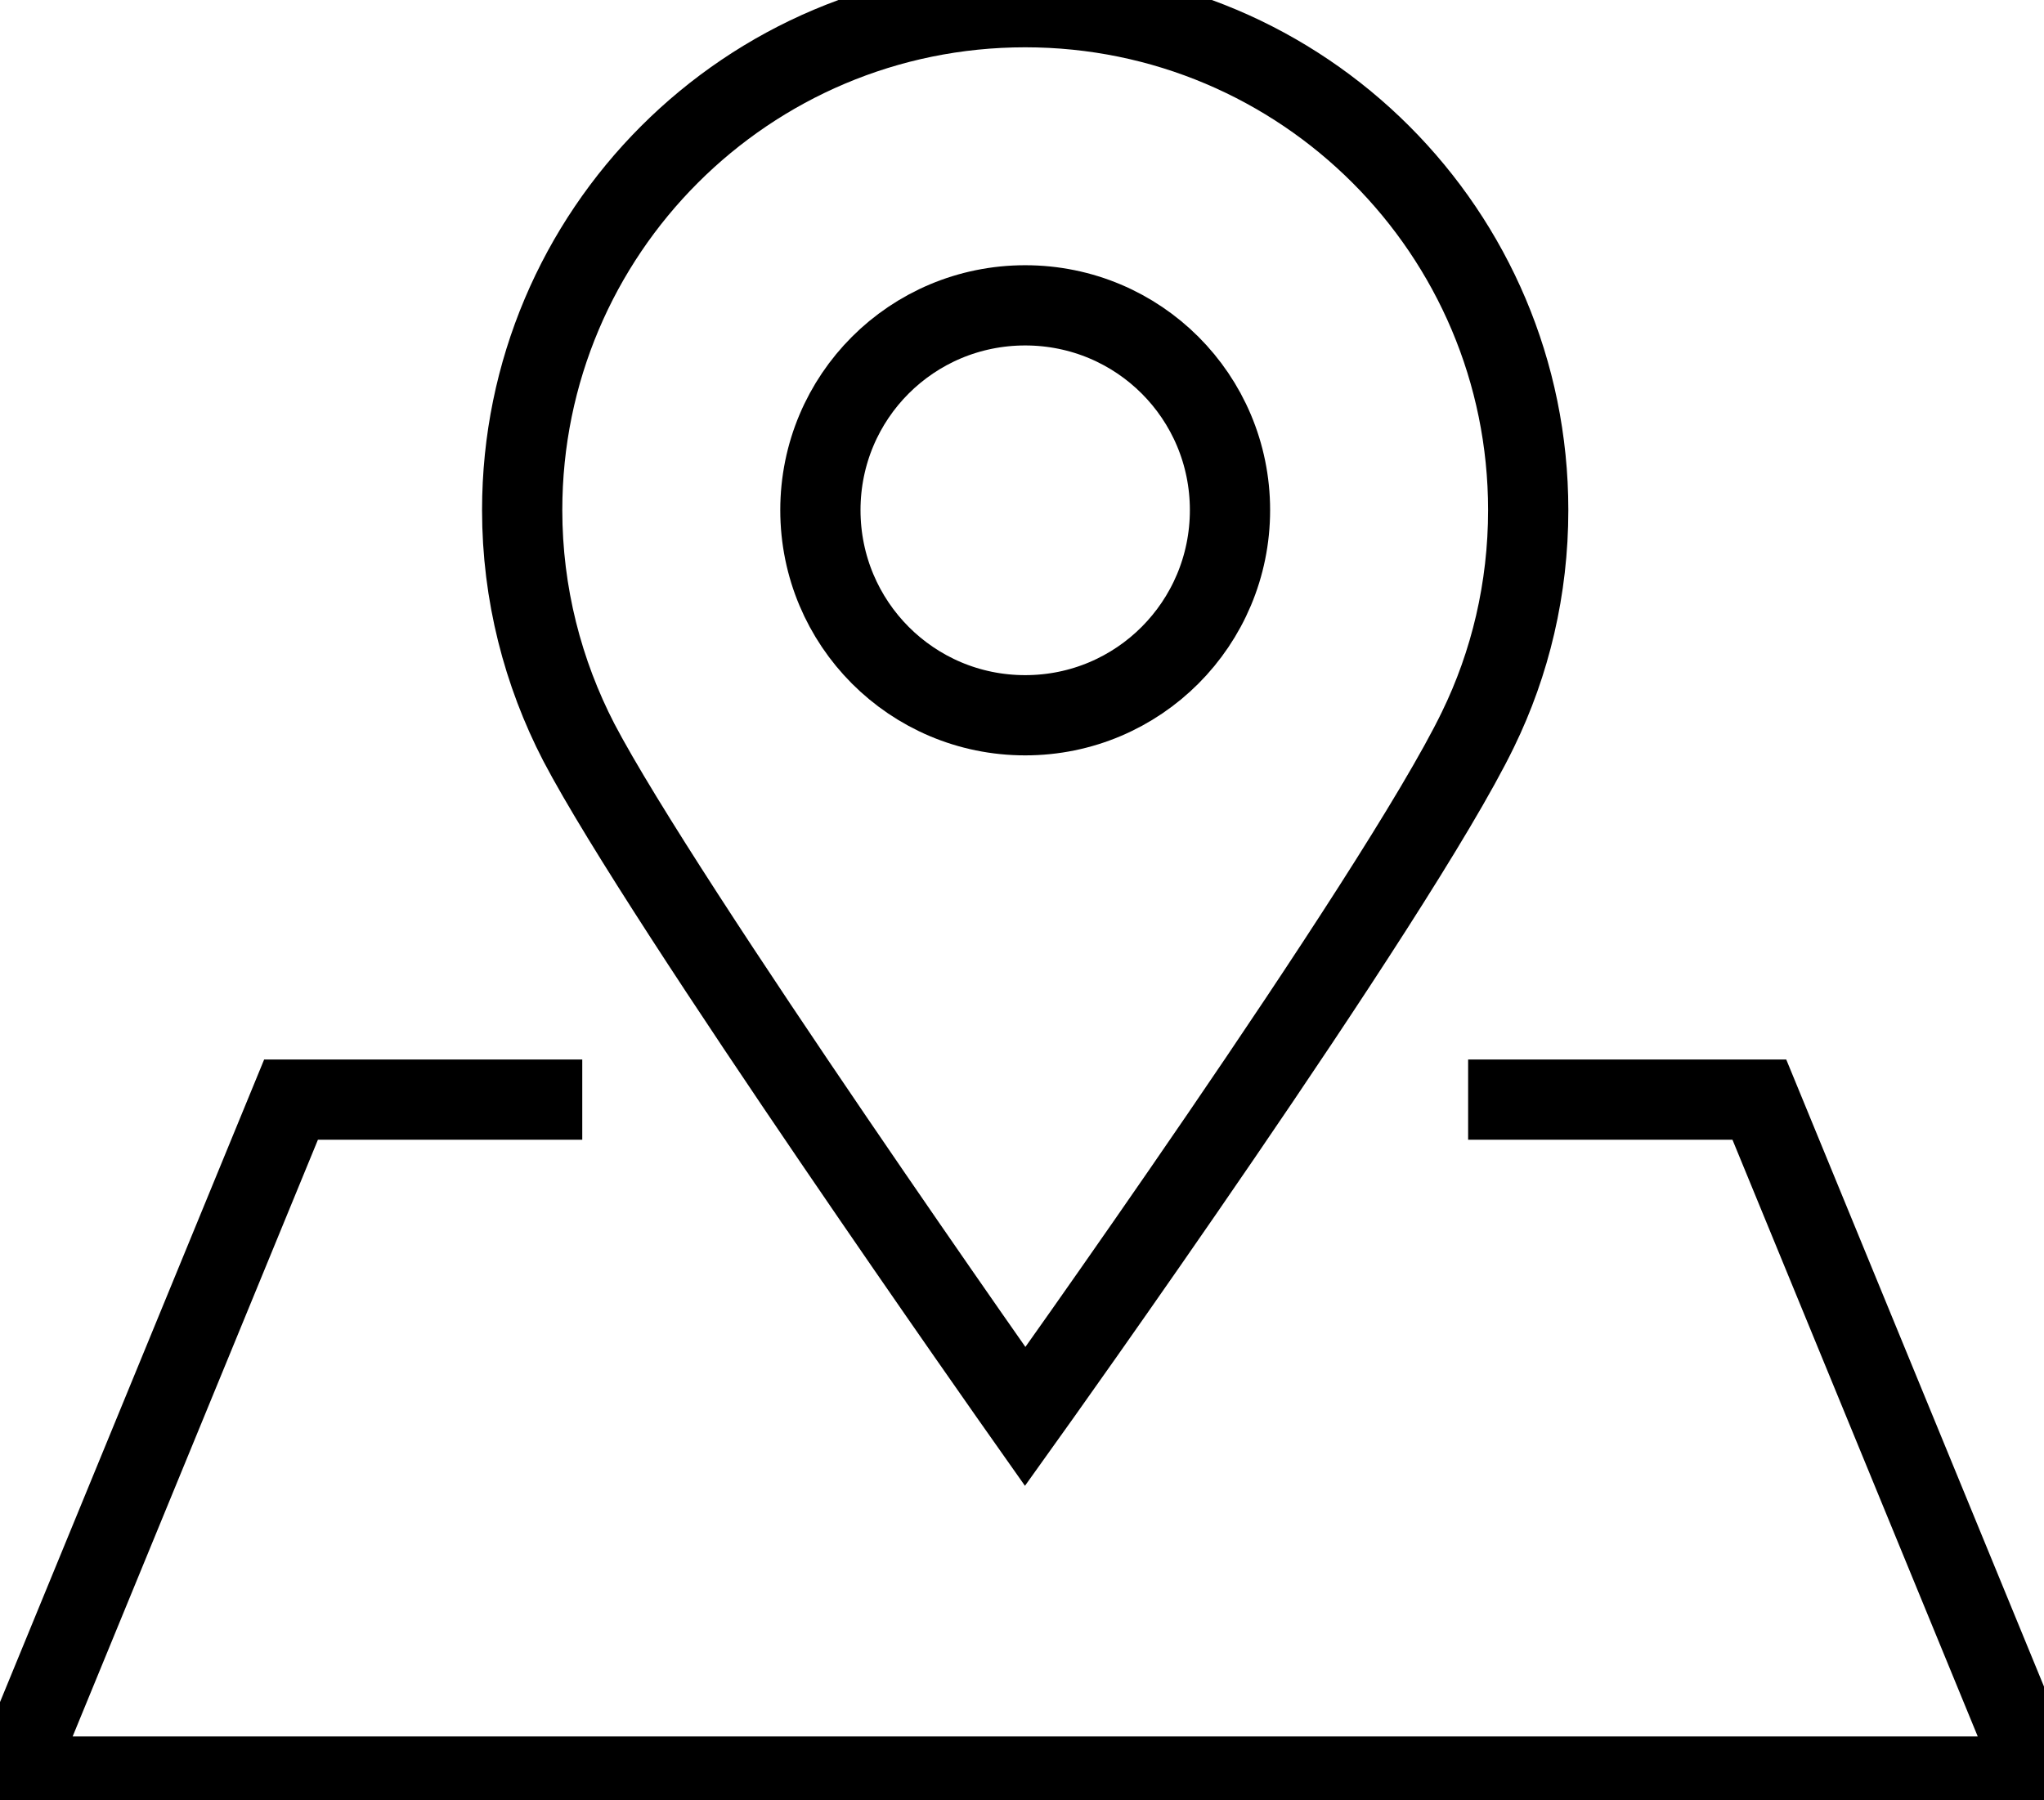
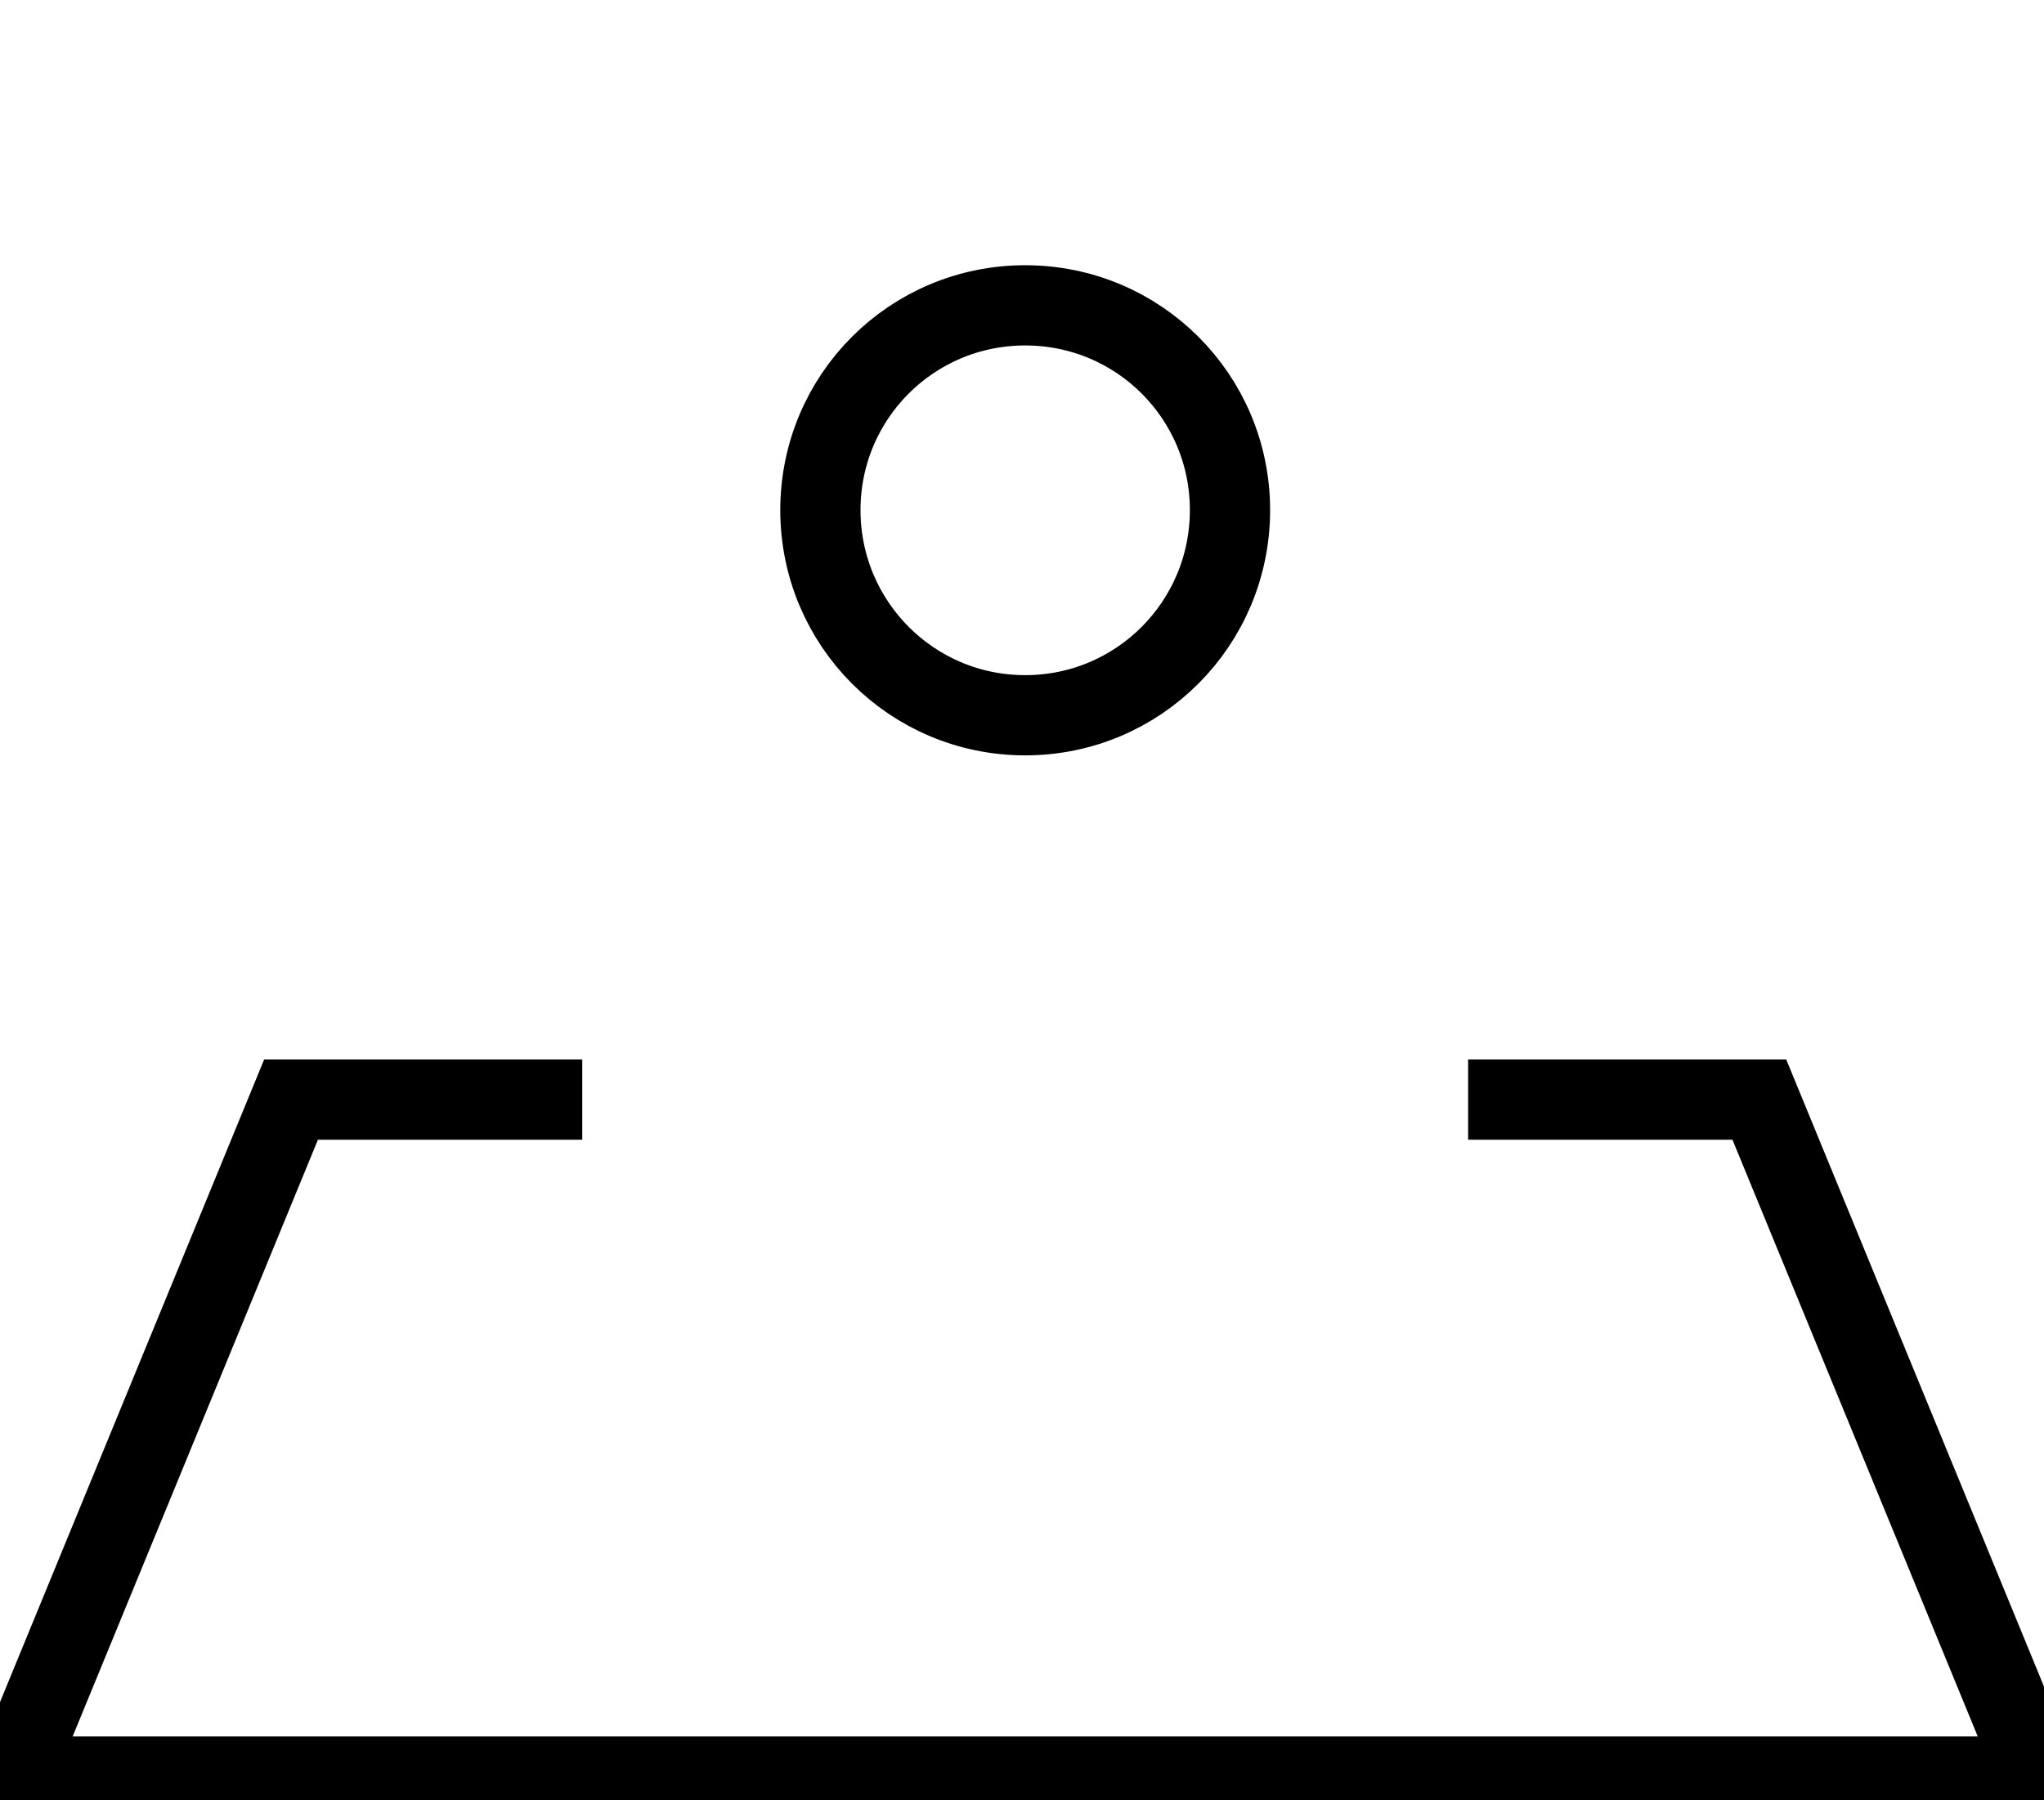
<svg xmlns="http://www.w3.org/2000/svg" version="1.2" viewBox="0 0 512 451" width="512" height="451">
  <title>Neues Projekt</title>
  <style> .s0 { fill: none;stroke: currentColor;stroke-linecap: square;stroke-miterlimit:10;stroke-width: 20.1 } </style>
  <g id="20 1 ">
    <path id="&lt;Path&gt;" class="s0" d="m135.8 275.5h-62.9l-69.7 169.6h507.2l-69.7-169.6h-62.9" />
    <g id="&lt;Group&gt;">
-       <path id="&lt;Path&gt;" class="s0" d="m382.8 127.8c0 19.7-4.5 38.4-12.6 55-20.4 42.1-113.4 172.1-113.4 172.1 0 0-90.7-128.6-111.8-168.9-9-17.4-14.2-37.2-14.2-58.2 0-69.6 56.4-126 126-126 69.6 0 126 56.4 126 126z" />
      <path id="&lt;Path&gt;" fill-rule="evenodd" class="s0" d="m256.8 179.2c-28.4 0-51.3-23-51.3-51.4 0-28.4 22.9-51.3 51.3-51.3 28.4 0 51.3 22.9 51.3 51.3 0 28.4-22.9 51.4-51.3 51.4z" />
    </g>
    <path id="&lt;Path&gt;" class="s0" d="m3.2 488.9h507.2" />
  </g>
</svg>